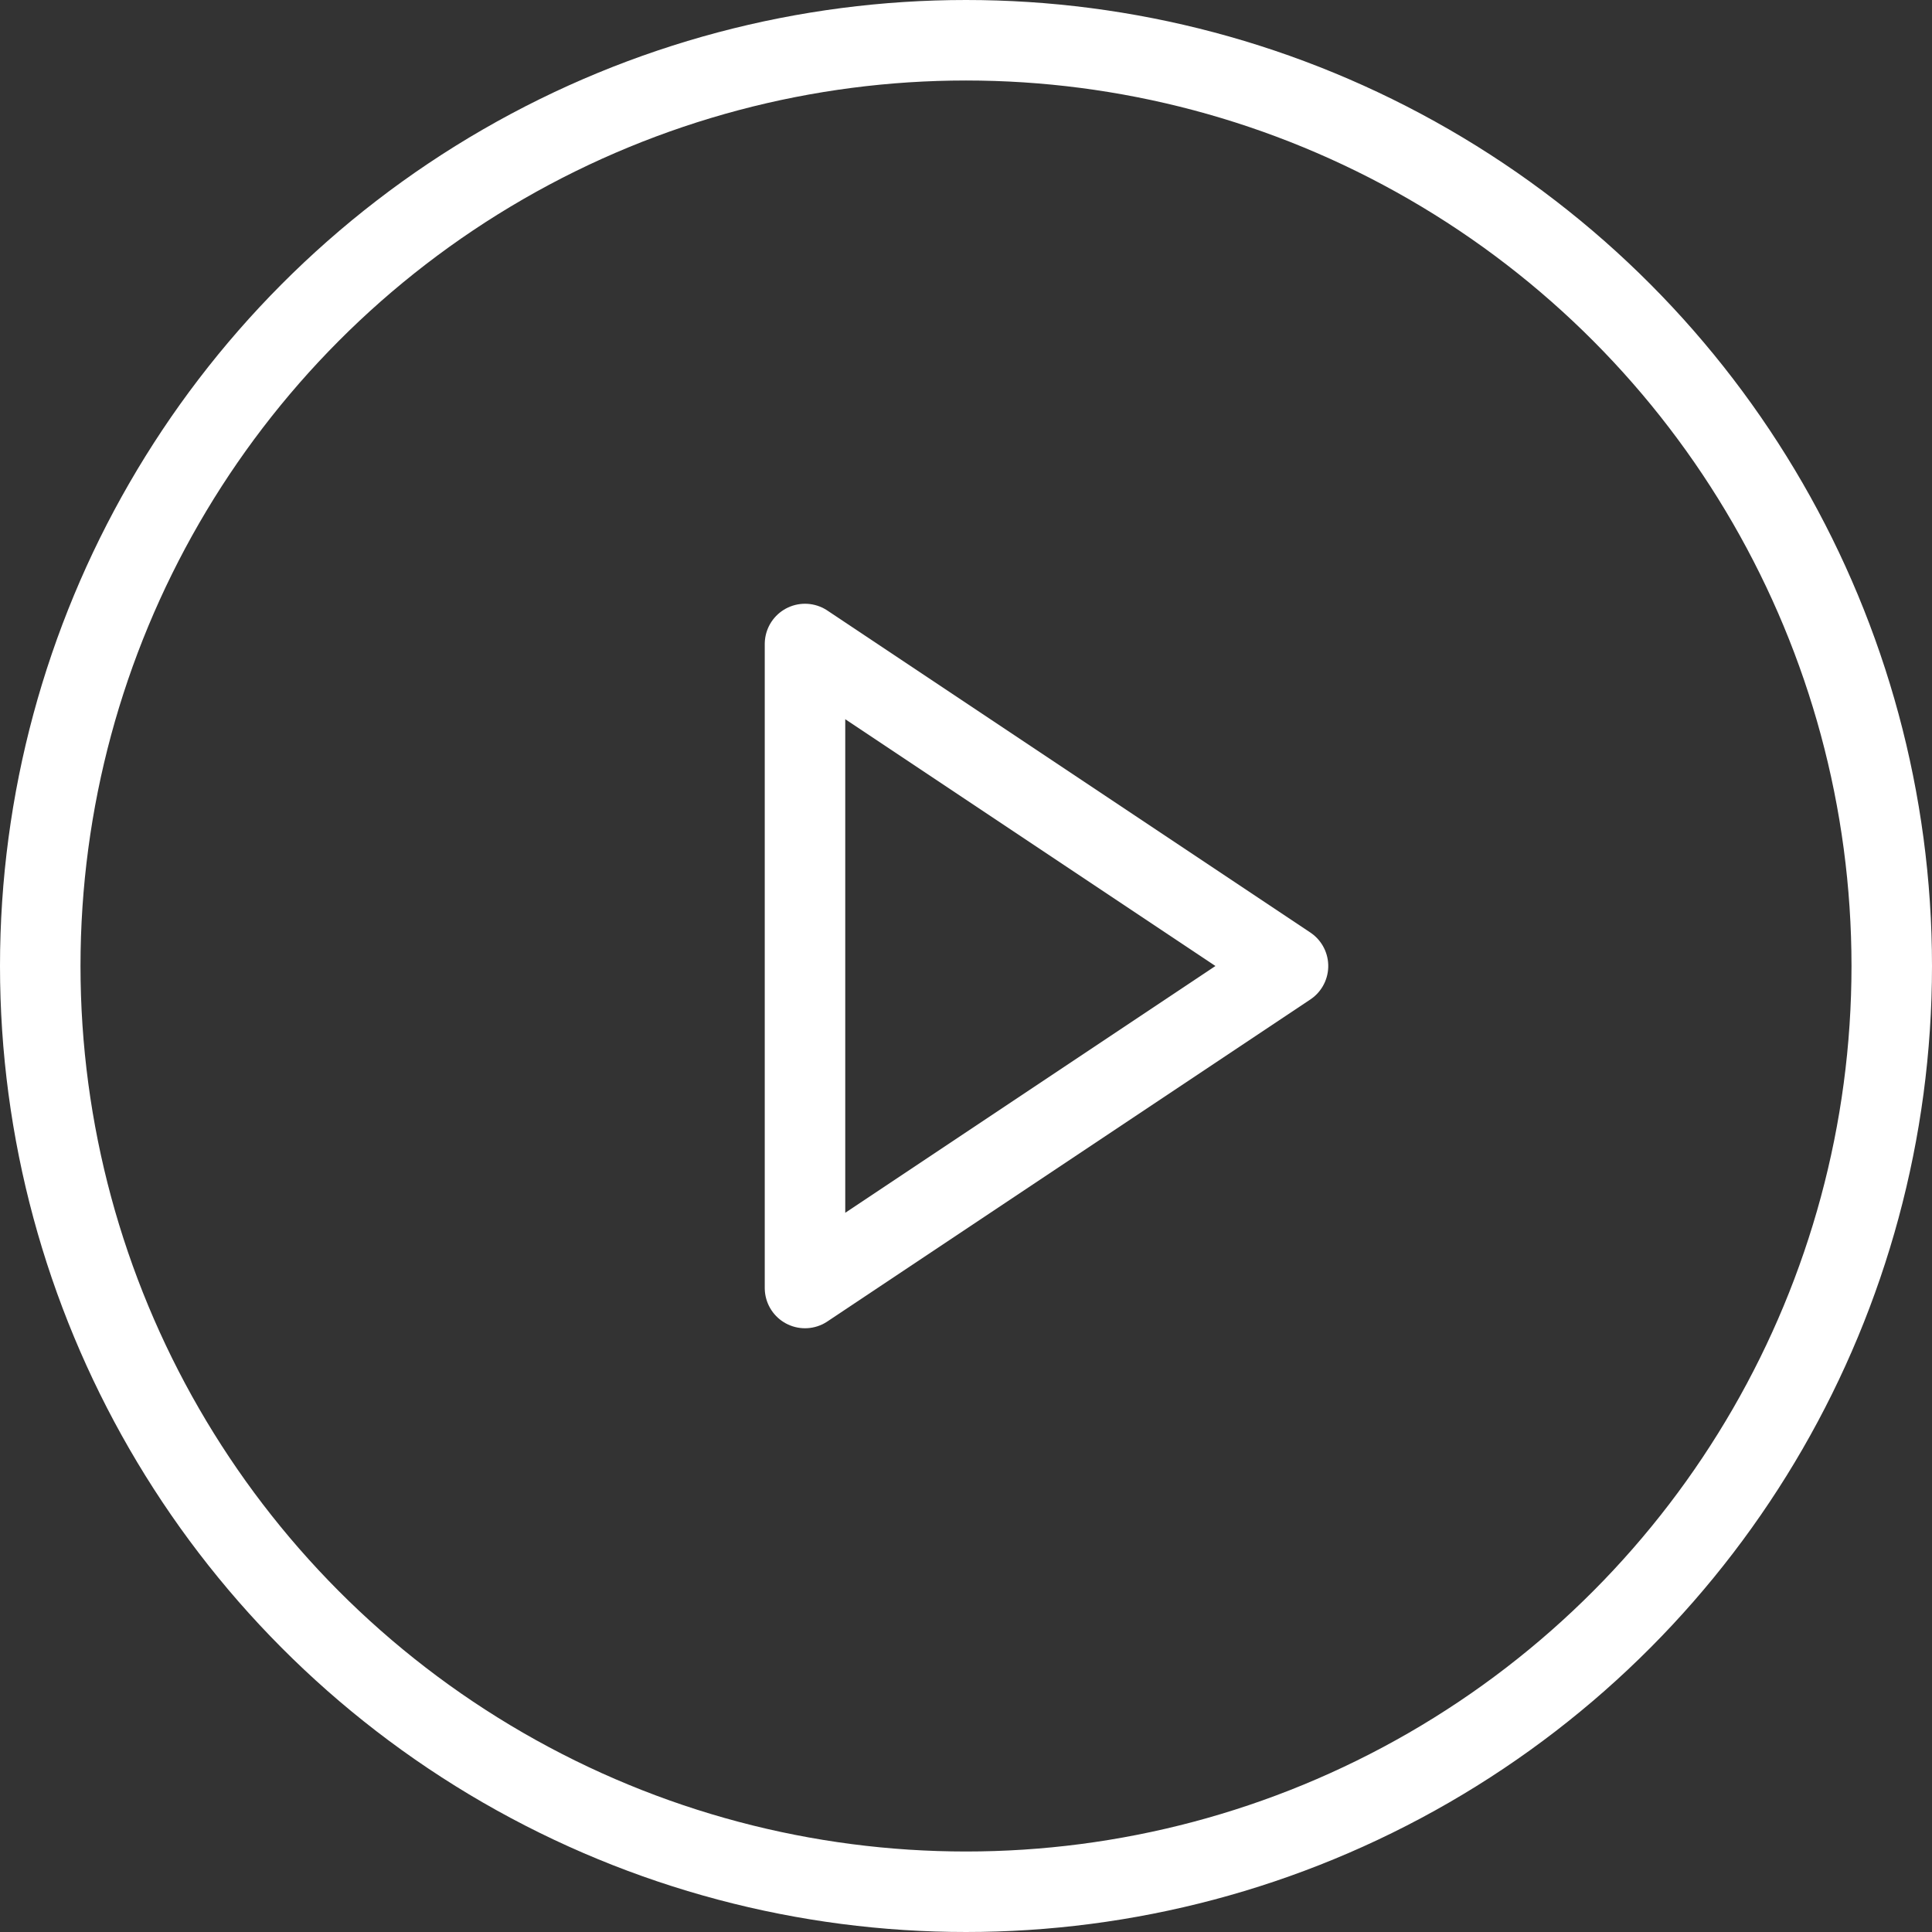
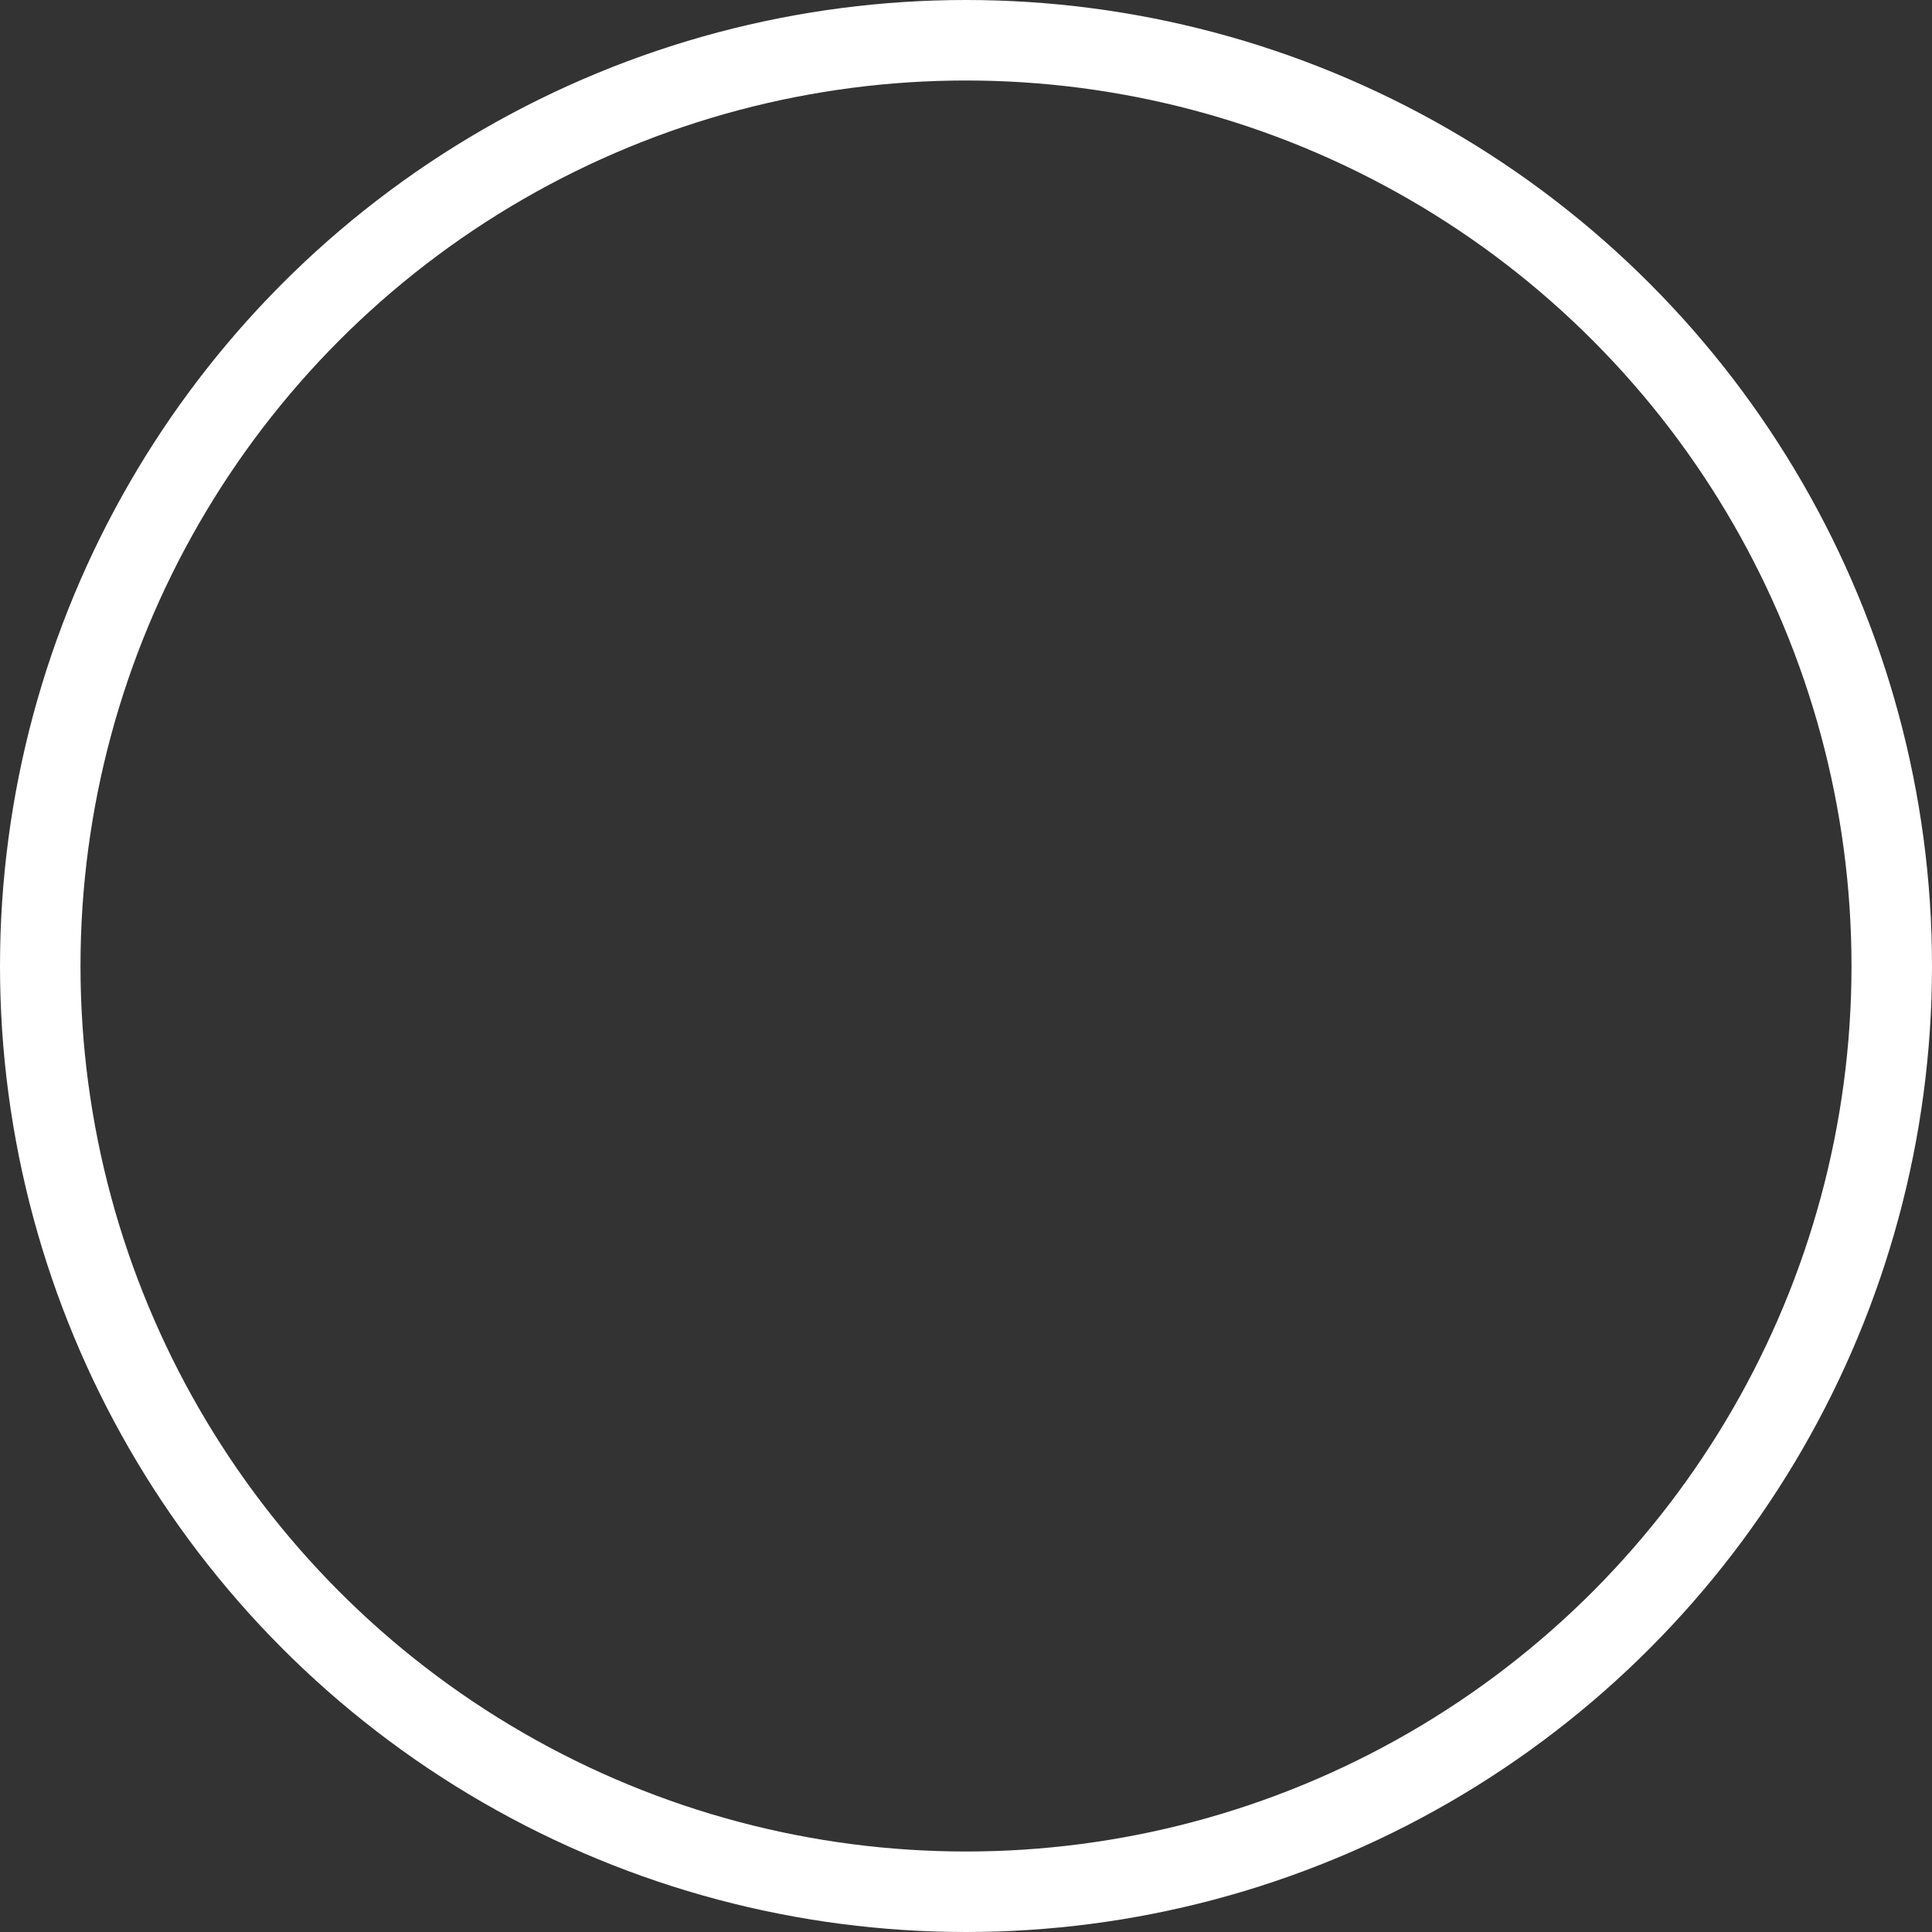
<svg xmlns="http://www.w3.org/2000/svg" width="24px" height="24px" viewBox="0 0 24 24" version="1.1">
  <rect x="0" y="0" width="24" height="24" fill="#333333" stroke="none" />
  <title>play</title>
  <desc>Created with Sketch.</desc>
  <g id="watches" stroke="none" stroke-width="1" fill="none" fill-rule="evenodd">
    <g id="D_07_Watch-Detail-v1a" transform="translate(-1160, -2242)" stroke="#ffffff">
      <g id="Gallery" transform="translate(20, 1619)">
        <g id="thumbnails" transform="translate(834, 615)">
          <g id="video" transform="translate(288, 0)">
            <g id="play" transform="translate(18, 8)">
              <circle id="Oval" cx="12" cy="12" r="11.5" />
-               <polygon id="Triangle" stroke-linejoin="round" transform="translate(13, 12) rotate(-270) translate(-13, -12) " points="13 9 17 15 9 15" />
            </g>
          </g>
        </g>
      </g>
    </g>
  </g>
</svg>